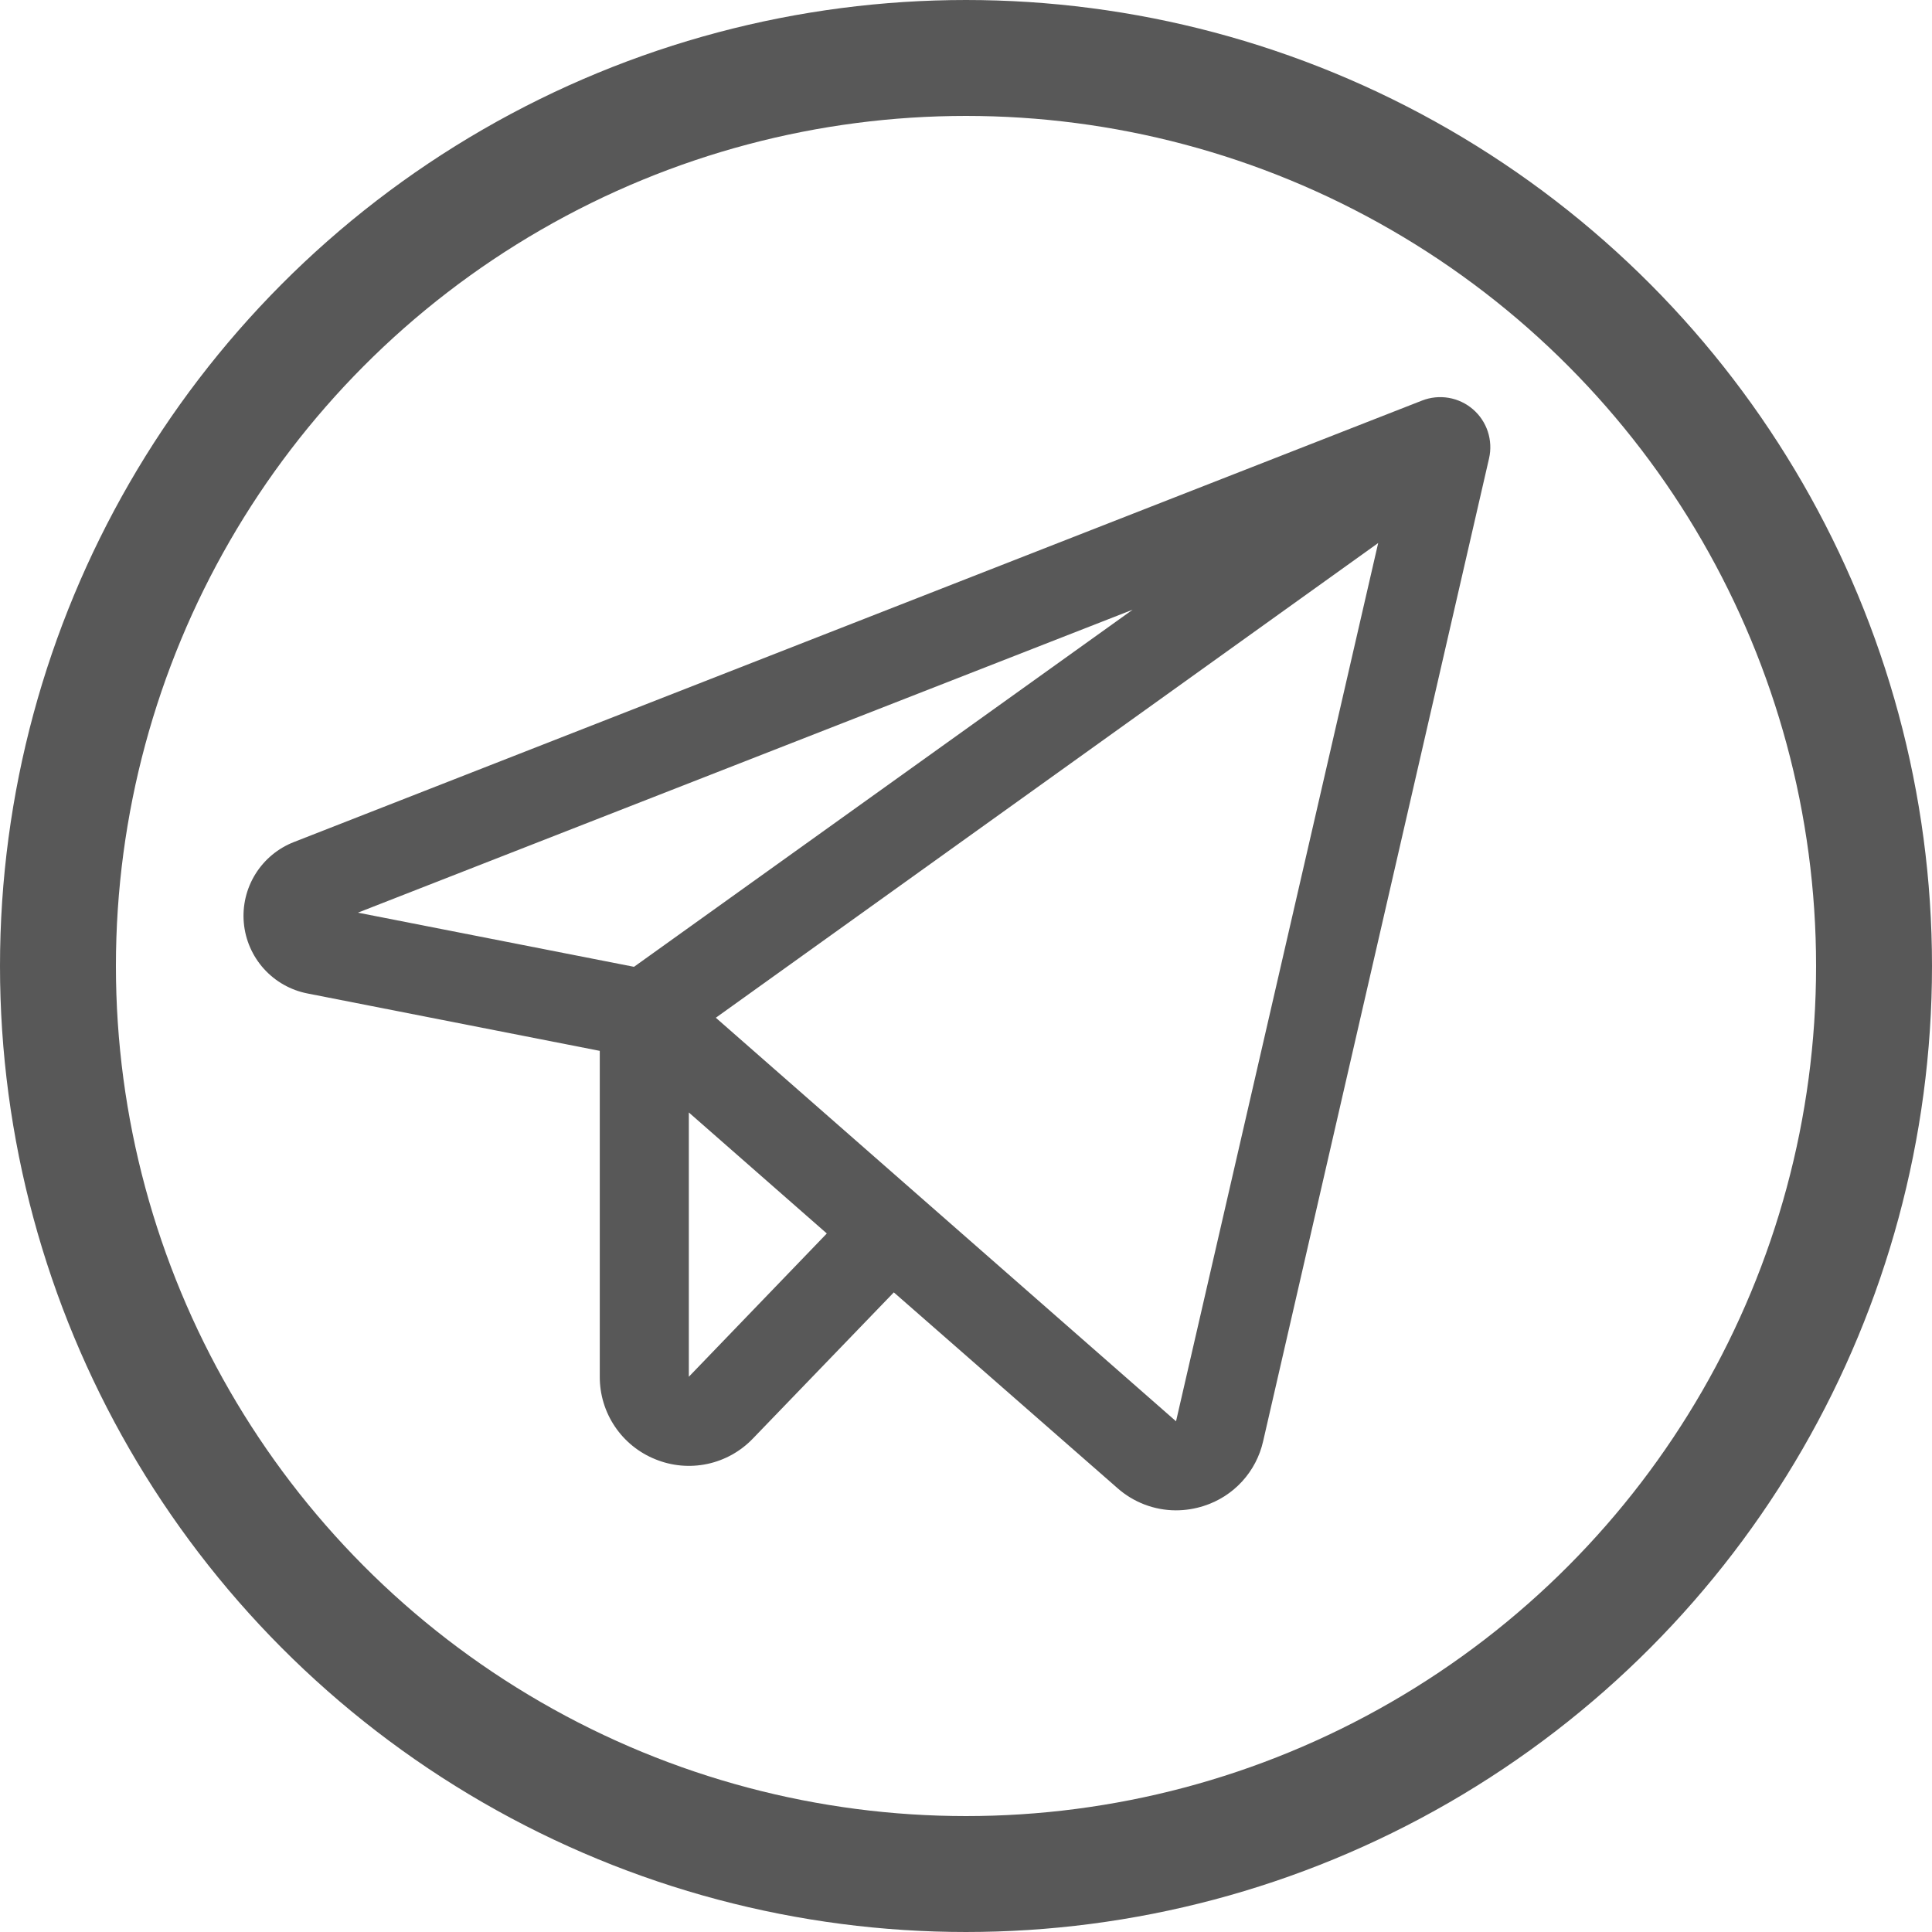
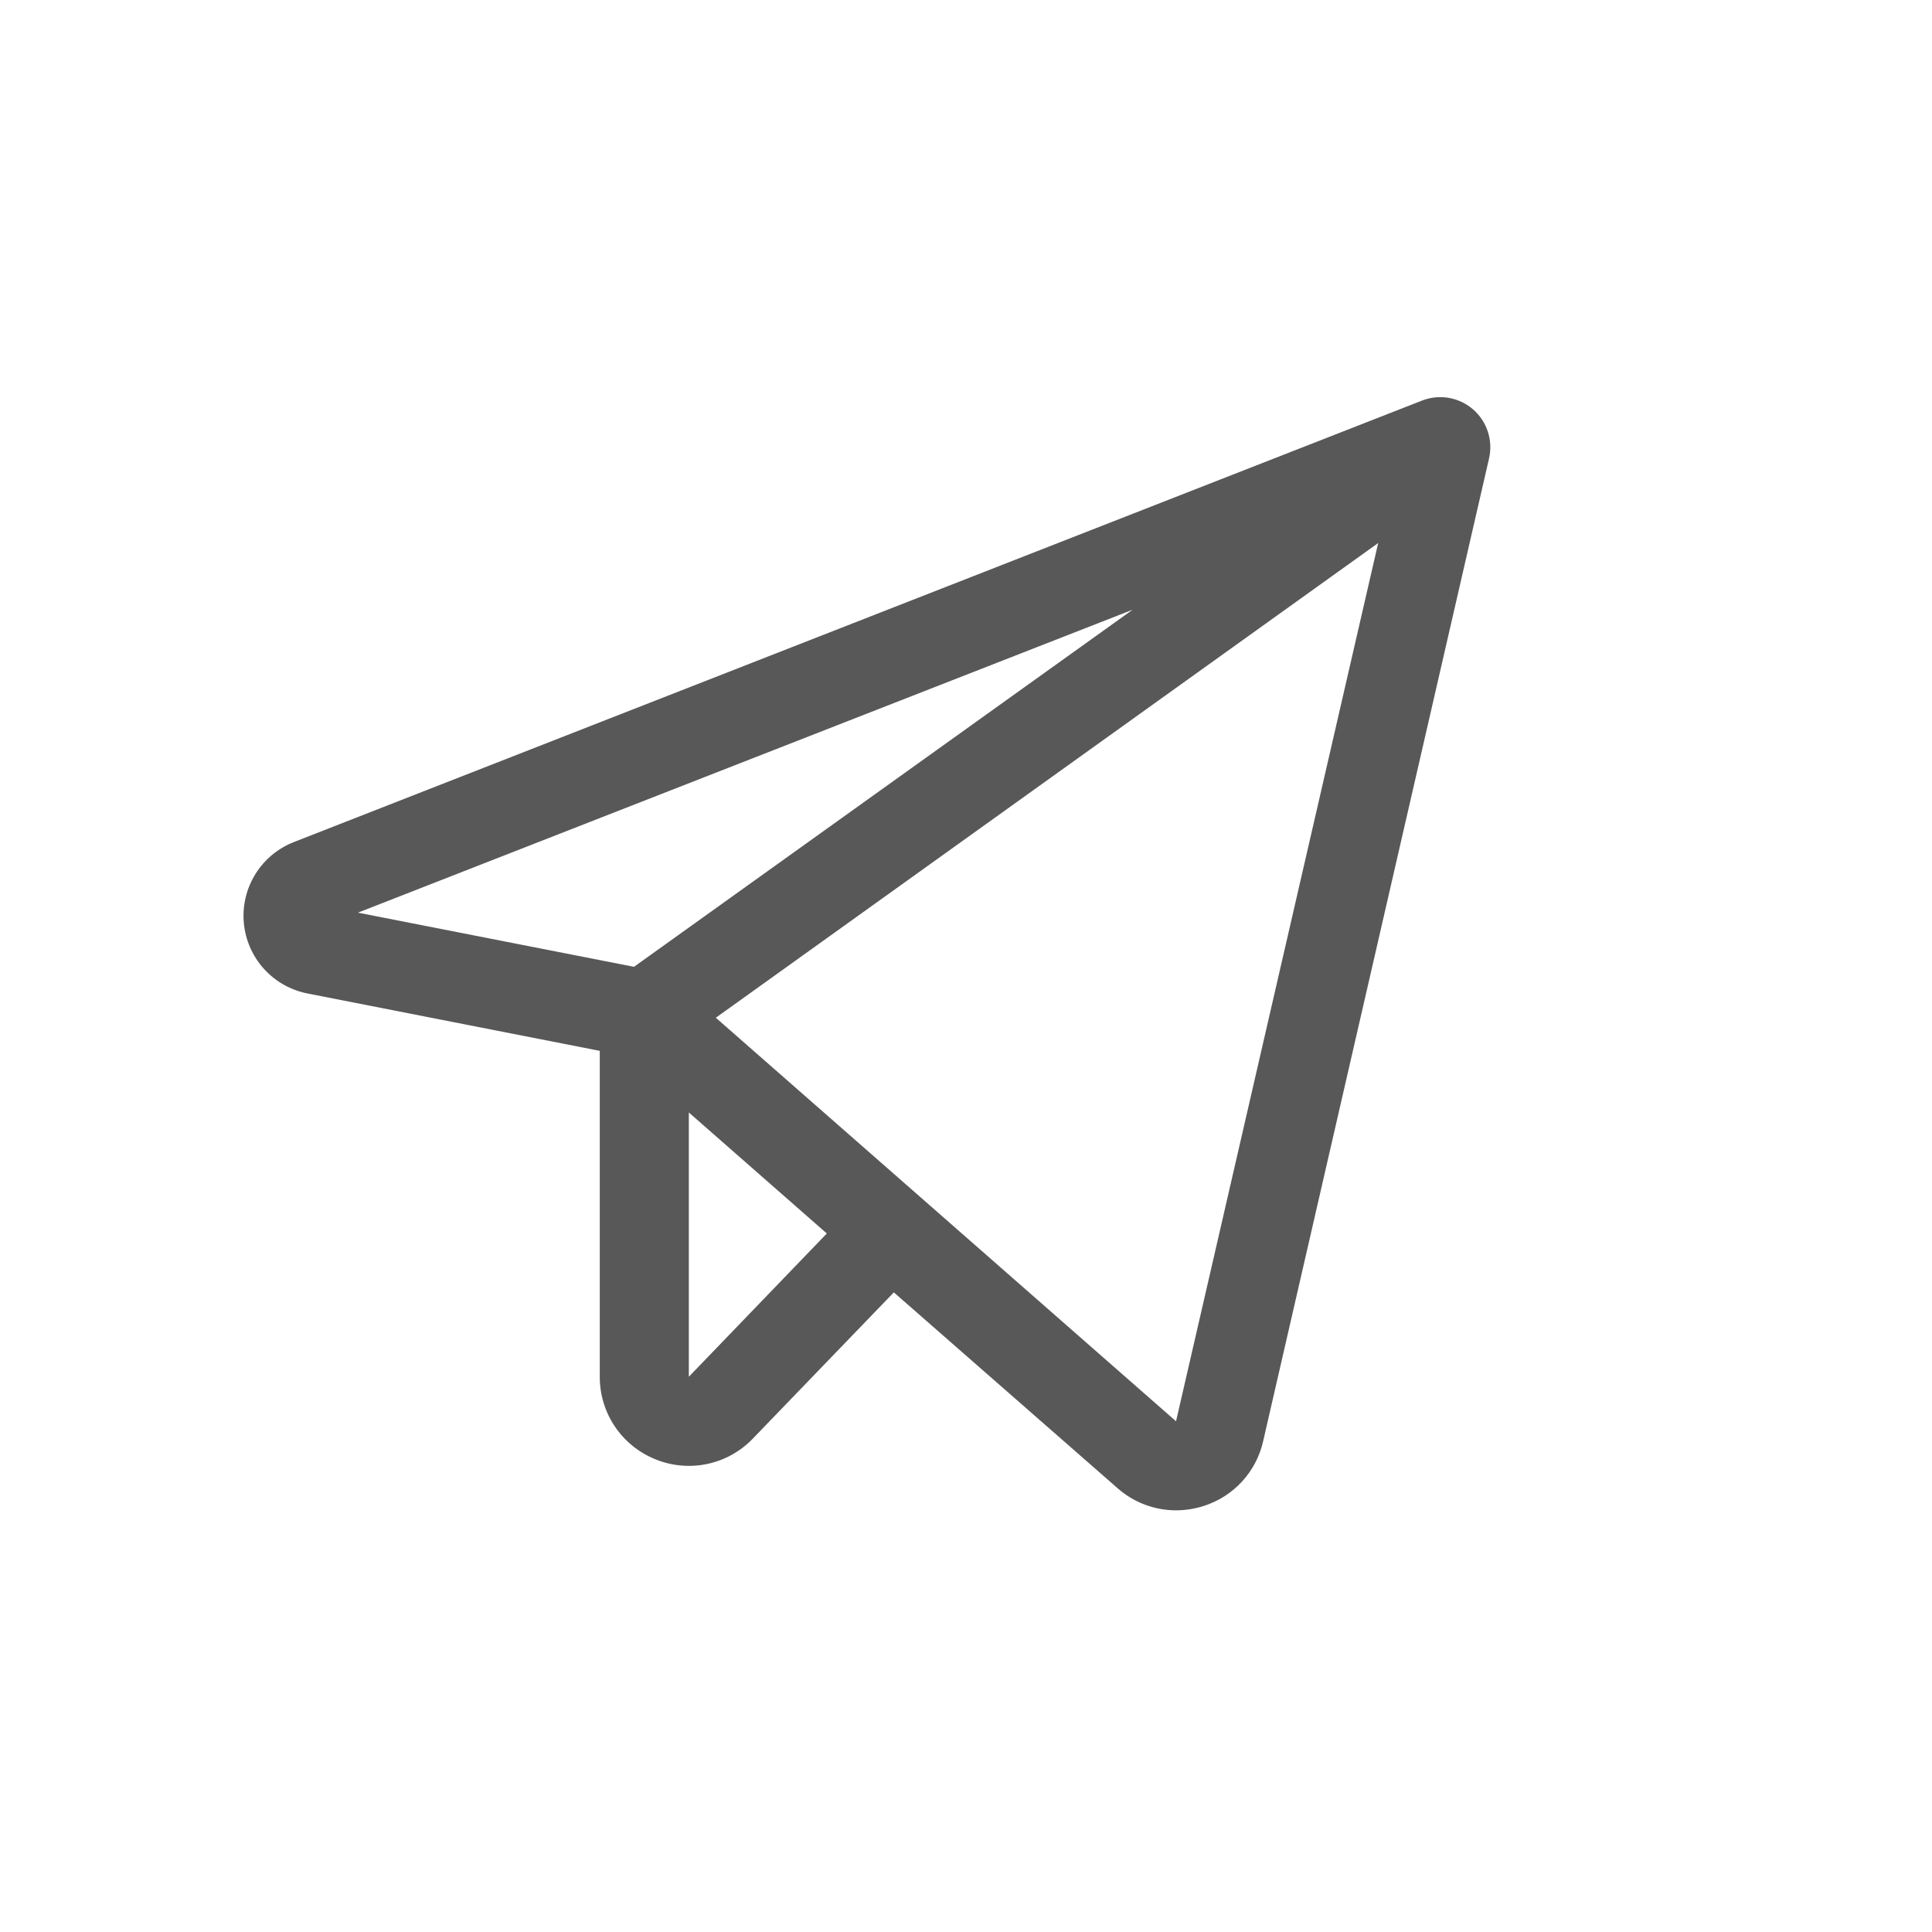
<svg xmlns="http://www.w3.org/2000/svg" width="500" height="500" viewBox="0 0 500 500" fill="none">
  <path d="M381.206 105.93C379.421 104.388 377.248 103.363 374.923 102.964C372.598 102.566 370.208 102.809 368.011 103.668L76.08 217.914C71.942 219.523 68.44 222.432 66.099 226.204C63.758 229.976 62.706 234.406 63.101 238.828C63.496 243.249 65.316 247.423 68.288 250.72C71.26 254.017 75.223 256.26 79.58 257.11L155.221 271.962V356.303C155.206 360.897 156.571 365.39 159.139 369.199C161.708 373.007 165.361 375.957 169.626 377.666C173.884 379.404 178.566 379.822 183.065 378.863C187.563 377.905 191.669 375.616 194.849 372.293L231.322 334.465L289.187 385.113C293.362 388.816 298.746 390.865 304.327 390.875C306.772 390.873 309.202 390.489 311.529 389.737C315.331 388.531 318.751 386.349 321.448 383.41C324.145 380.47 326.024 376.876 326.899 372.984L385.369 118.621C385.892 116.327 385.781 113.934 385.048 111.698C384.314 109.462 382.986 107.468 381.206 105.93ZM293.134 157.788L164.08 250.21L92.631 236.194L293.134 157.788ZM178.269 356.303V287.908L213.979 319.225L178.269 356.303ZM304.356 367.827L185.255 263.391L356.674 140.531L304.356 367.827Z" fill="#585858" />
-   <circle cx="250" cy="250" r="235" stroke="#585858" stroke-width="30" />
</svg>